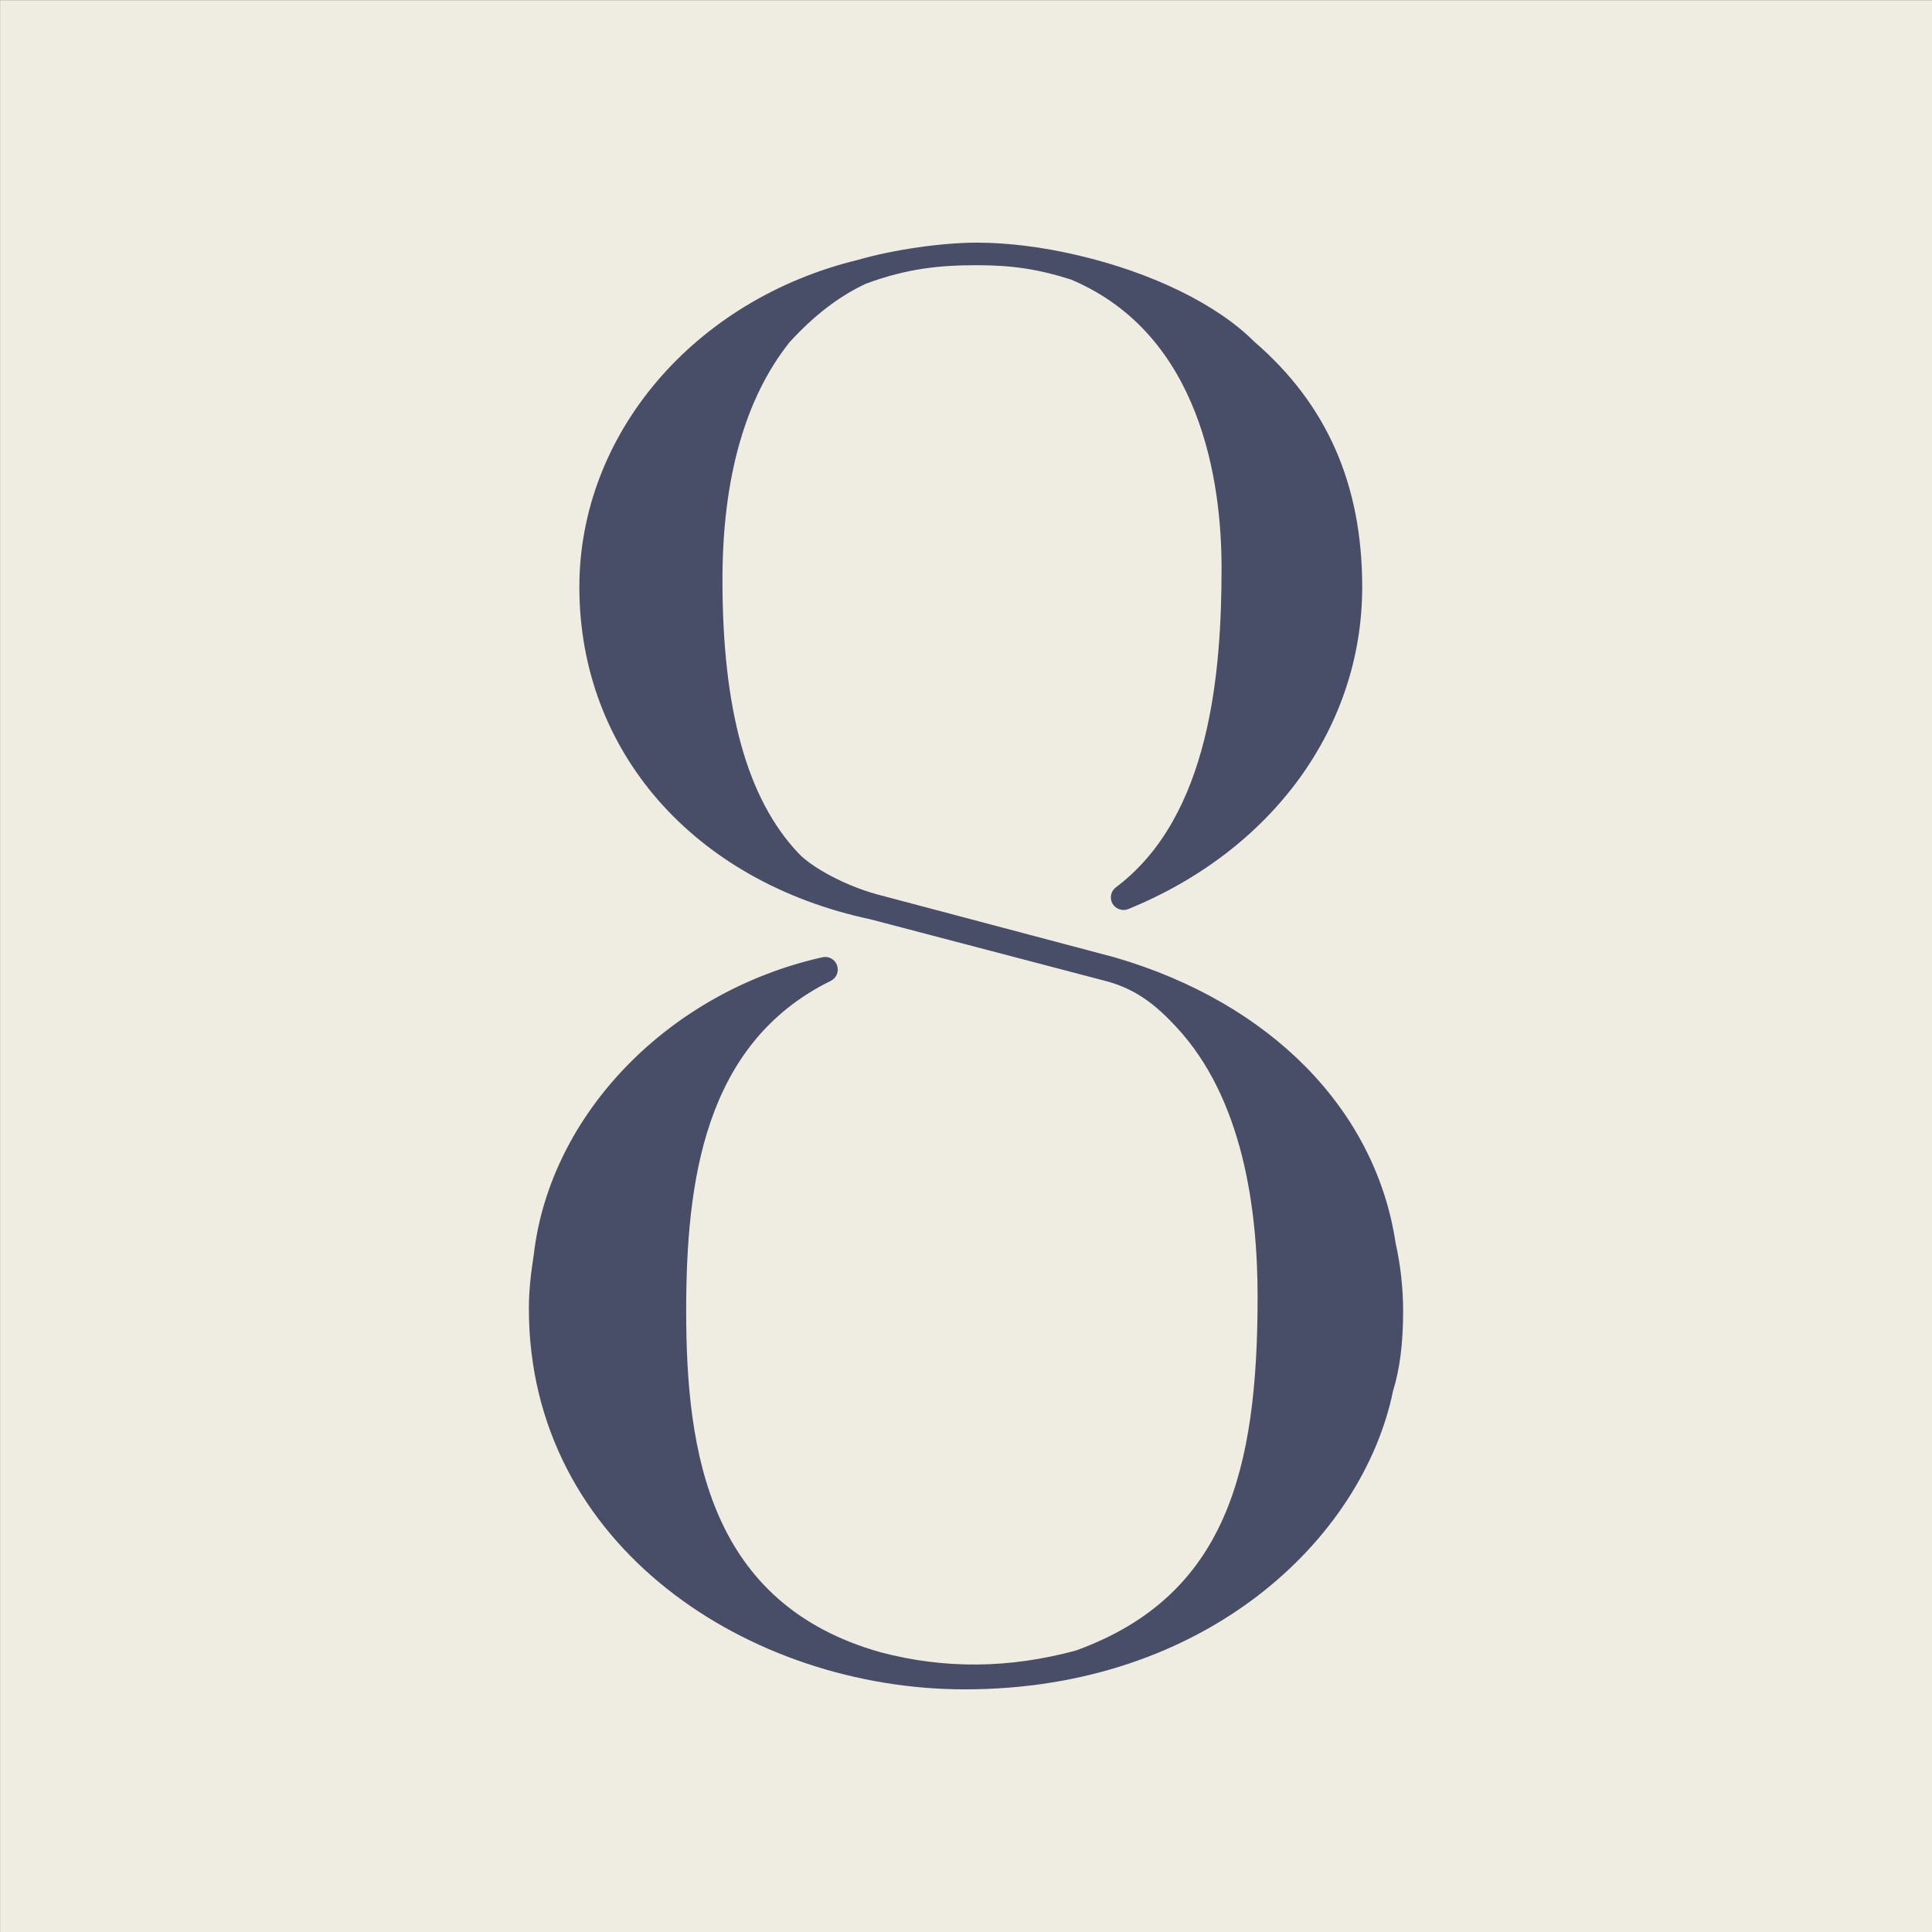
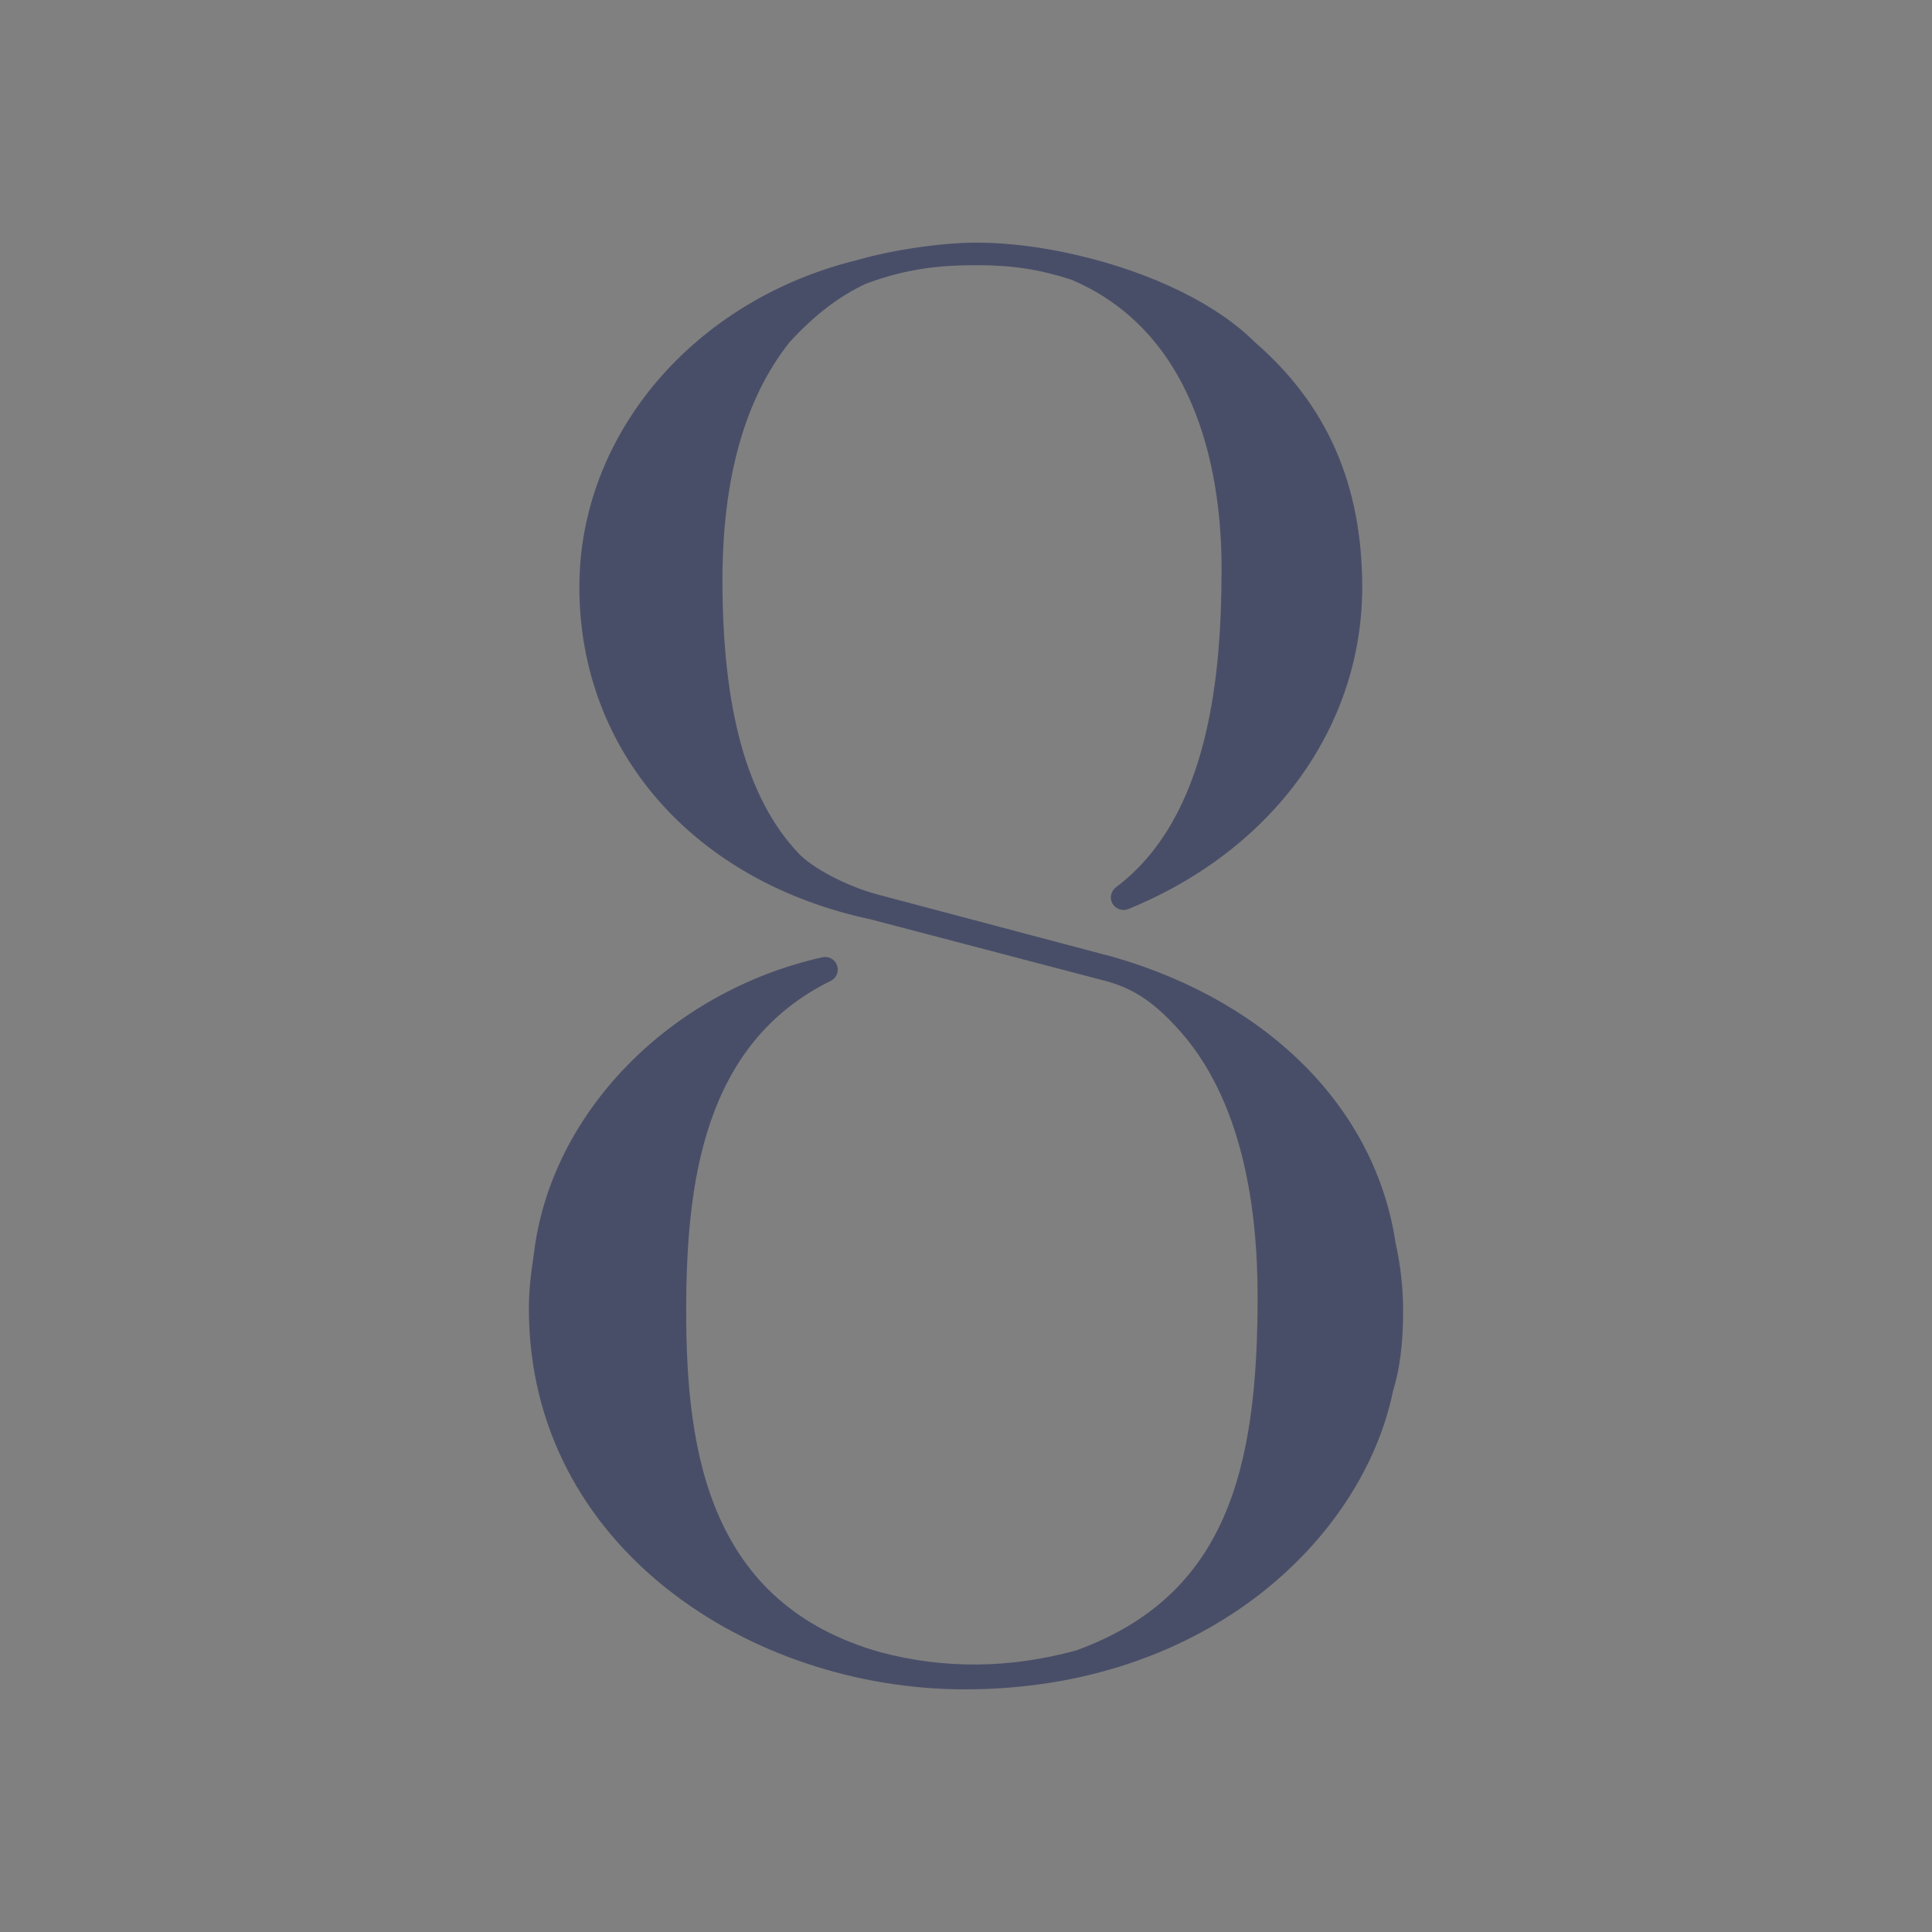
<svg xmlns="http://www.w3.org/2000/svg" width="100%" height="100%" viewBox="0 0 144 144" version="1.1" xml:space="preserve" style="fill-rule:evenodd;clip-rule:evenodd;stroke-linejoin:round;stroke-miterlimit:2;">
  <rect x="0" y="0" width="144" height="144" fill="#808080" stroke="none" />
  <g transform="matrix(0.131,0,0,0.273,-6.404,-13.18)">
-     <rect x="48.951" y="48.339" width="1100.69" height="528.144" style="fill:rgb(239,236,225);" />
-   </g>
+     </g>
  <g transform="matrix(4.121,0,0,4.121,82.546,70.846)">
    <path d="M0,0.56L-4.286,-0.564C-7.485,-1.245 -9.552,-3.605 -9.552,-6.574C-9.552,-9.337 -7.48,-11.771 -4.514,-12.491C-3.879,-12.675 -2.995,-12.803 -2.365,-12.803C-1.805,-12.803 -1.172,-12.724 -0.535,-12.574C0.817,-12.257 1.983,-11.685 2.658,-11.009C3.969,-9.877 4.607,-8.427 4.607,-6.574C4.607,-4.043 2.985,-1.812 0.374,-0.749C0.273,-0.707 0.145,-0.751 0.09,-0.848C0.034,-0.948 0.061,-1.074 0.152,-1.143C1.865,-2.427 2.063,-5.056 2.063,-6.921C2.063,-8.439 1.708,-11.133 -0.656,-12.134C-1.243,-12.322 -1.722,-12.395 -2.365,-12.395C-3.028,-12.395 -3.624,-12.337 -4.369,-12.06C-4.854,-11.835 -5.307,-11.487 -5.752,-11C-6.557,-9.985 -6.964,-8.539 -6.964,-6.703C-6.964,-4.38 -6.529,-2.755 -5.591,-1.761C-5.349,-1.503 -4.752,-1.176 -4.169,-1.016L0.135,0.125C2.952,0.946 4.851,2.882 5.212,5.296C5.301,5.693 5.347,6.106 5.347,6.522C5.347,7.1 5.287,7.573 5.166,7.96C4.616,10.644 1.778,13.363 -2.582,13.363C-6.457,13.363 -10.465,10.788 -10.465,6.477C-10.465,6.122 -10.425,5.821 -10.376,5.496C-10.079,2.954 -7.932,0.744 -5.156,0.122C-5.043,0.096 -4.929,0.16 -4.891,0.268C-4.853,0.378 -4.901,0.498 -5.005,0.549C-7.309,1.681 -7.62,4.204 -7.62,6.522C-7.62,9.084 -7.202,11.82 -4.102,12.693C-2.95,12.996 -1.788,12.989 -0.572,12.661C2.156,11.673 2.715,9.387 2.715,6.259C2.715,4.694 2.455,2.673 1.236,1.374C0.898,1.012 0.547,0.712 0,0.56" style="fill:rgb(73,78,104);fill-rule:nonzero;" />
  </g>
</svg>